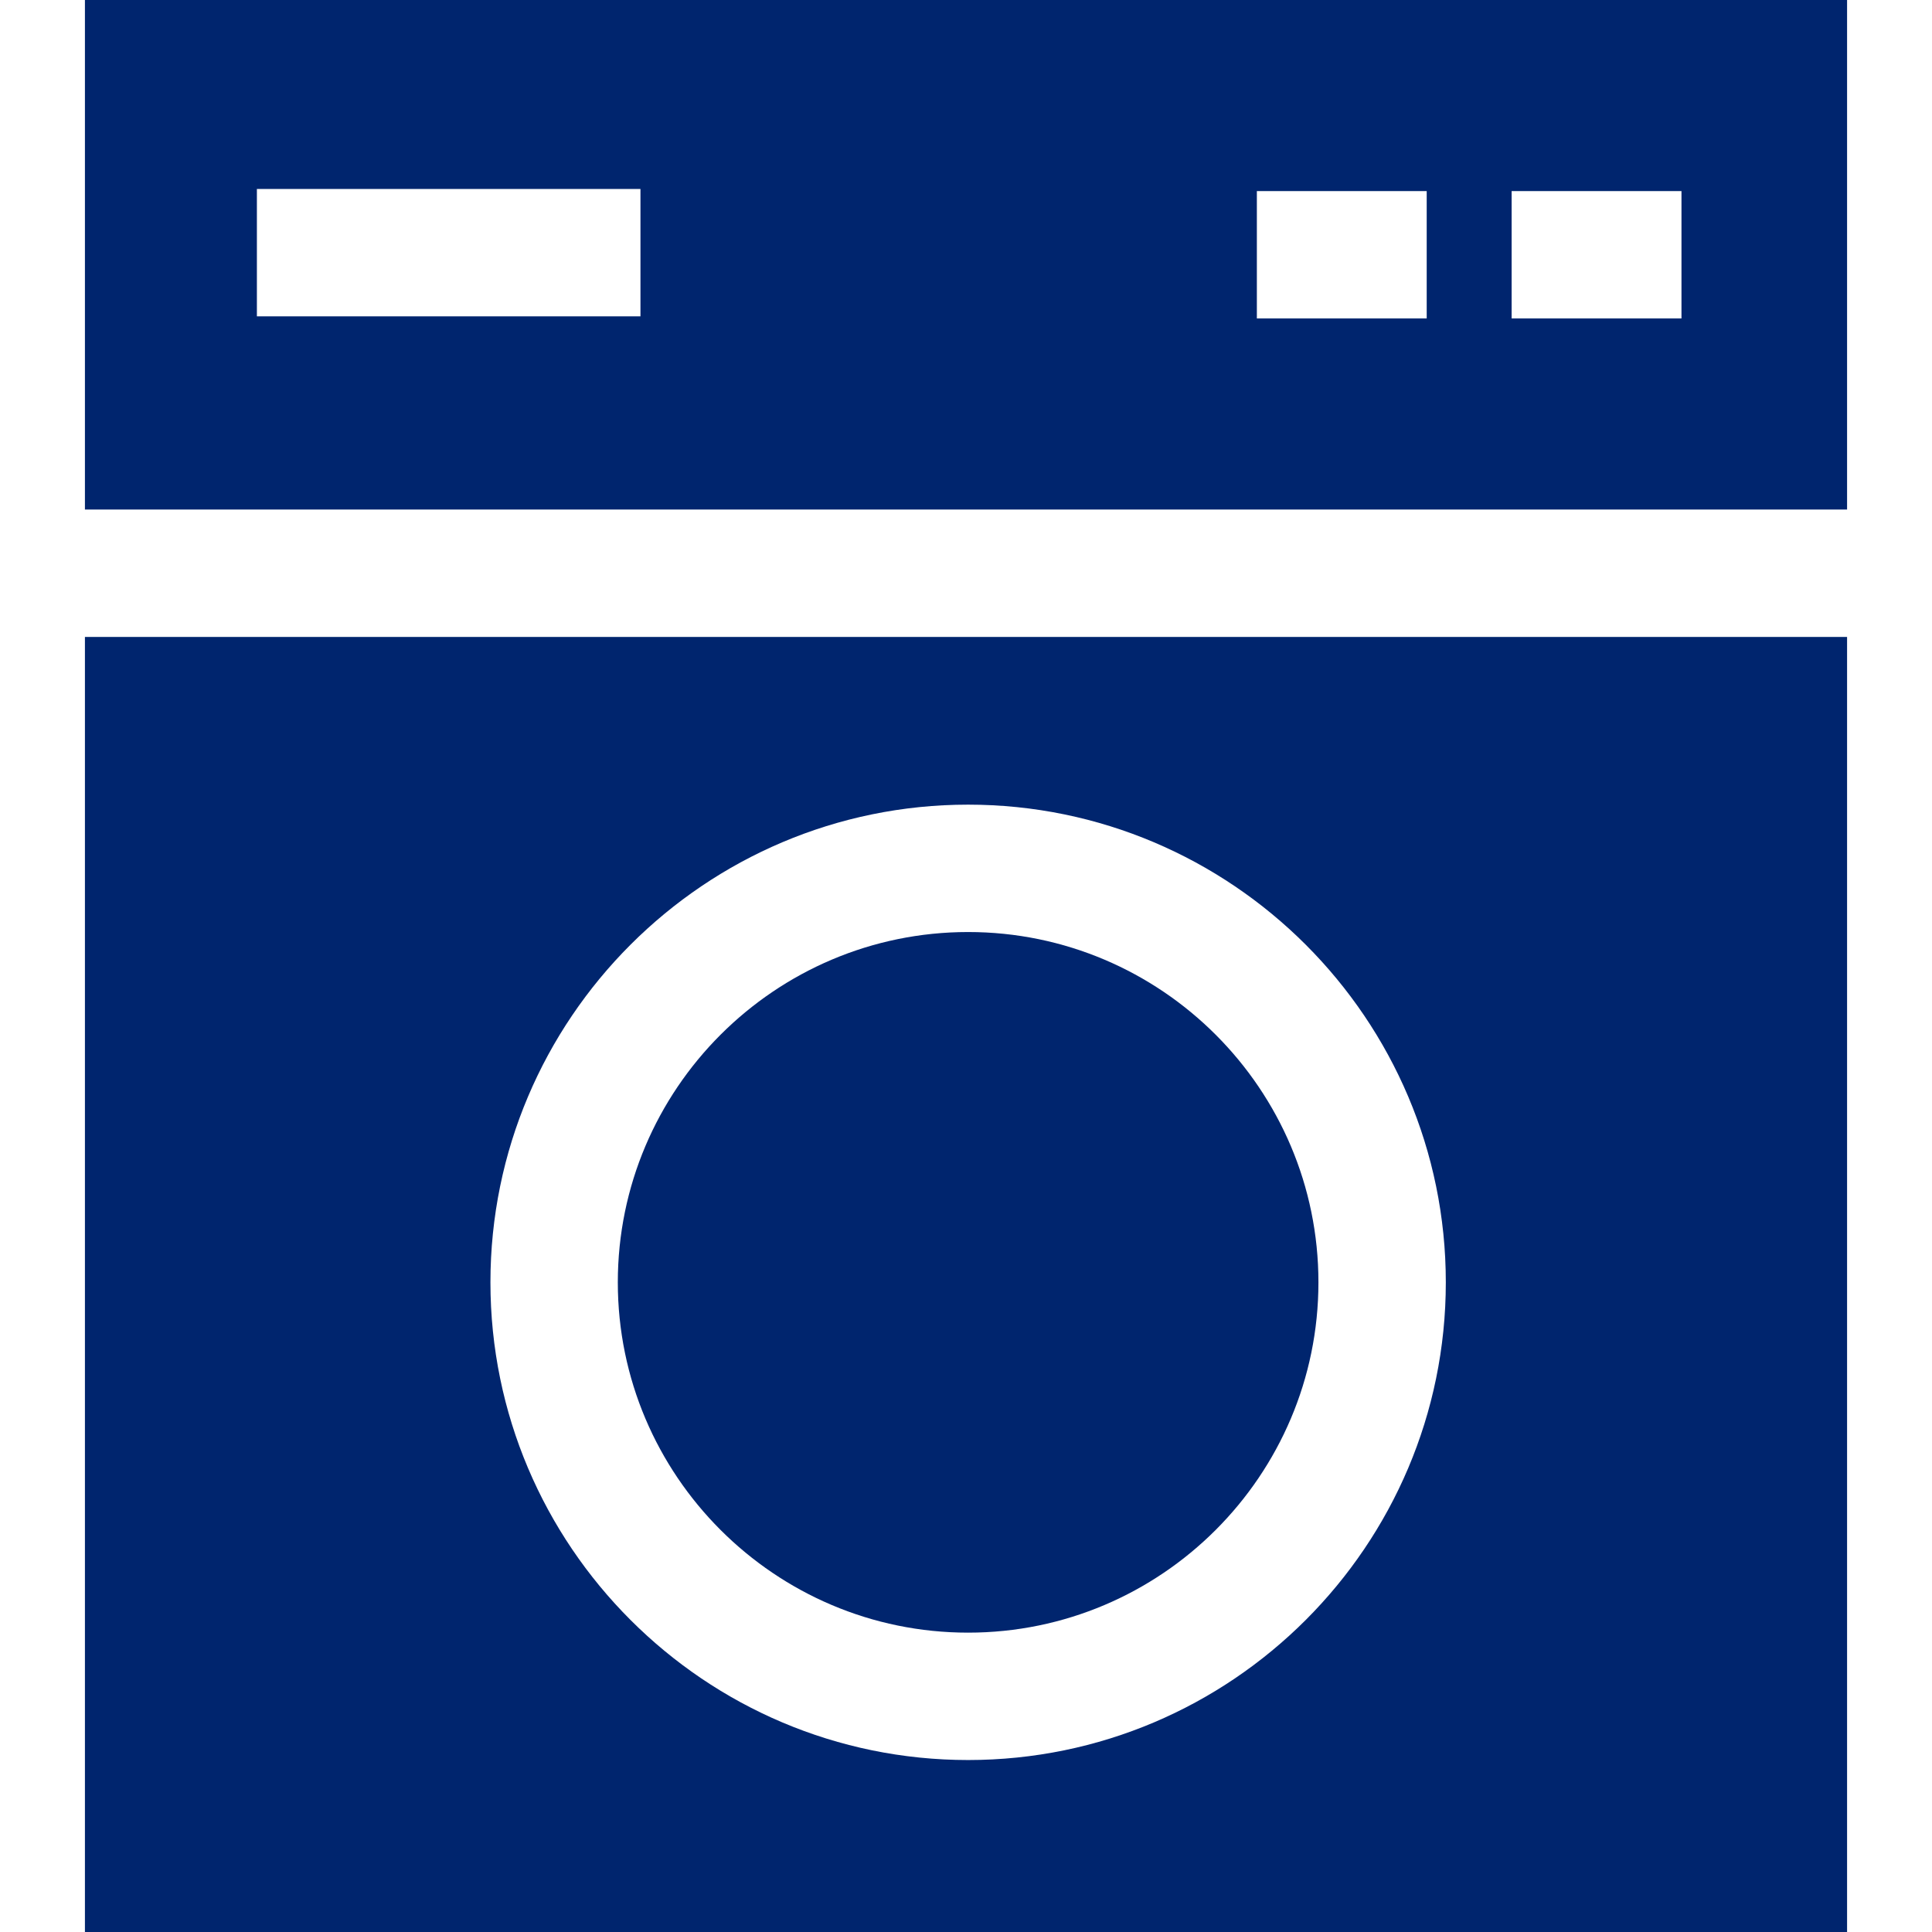
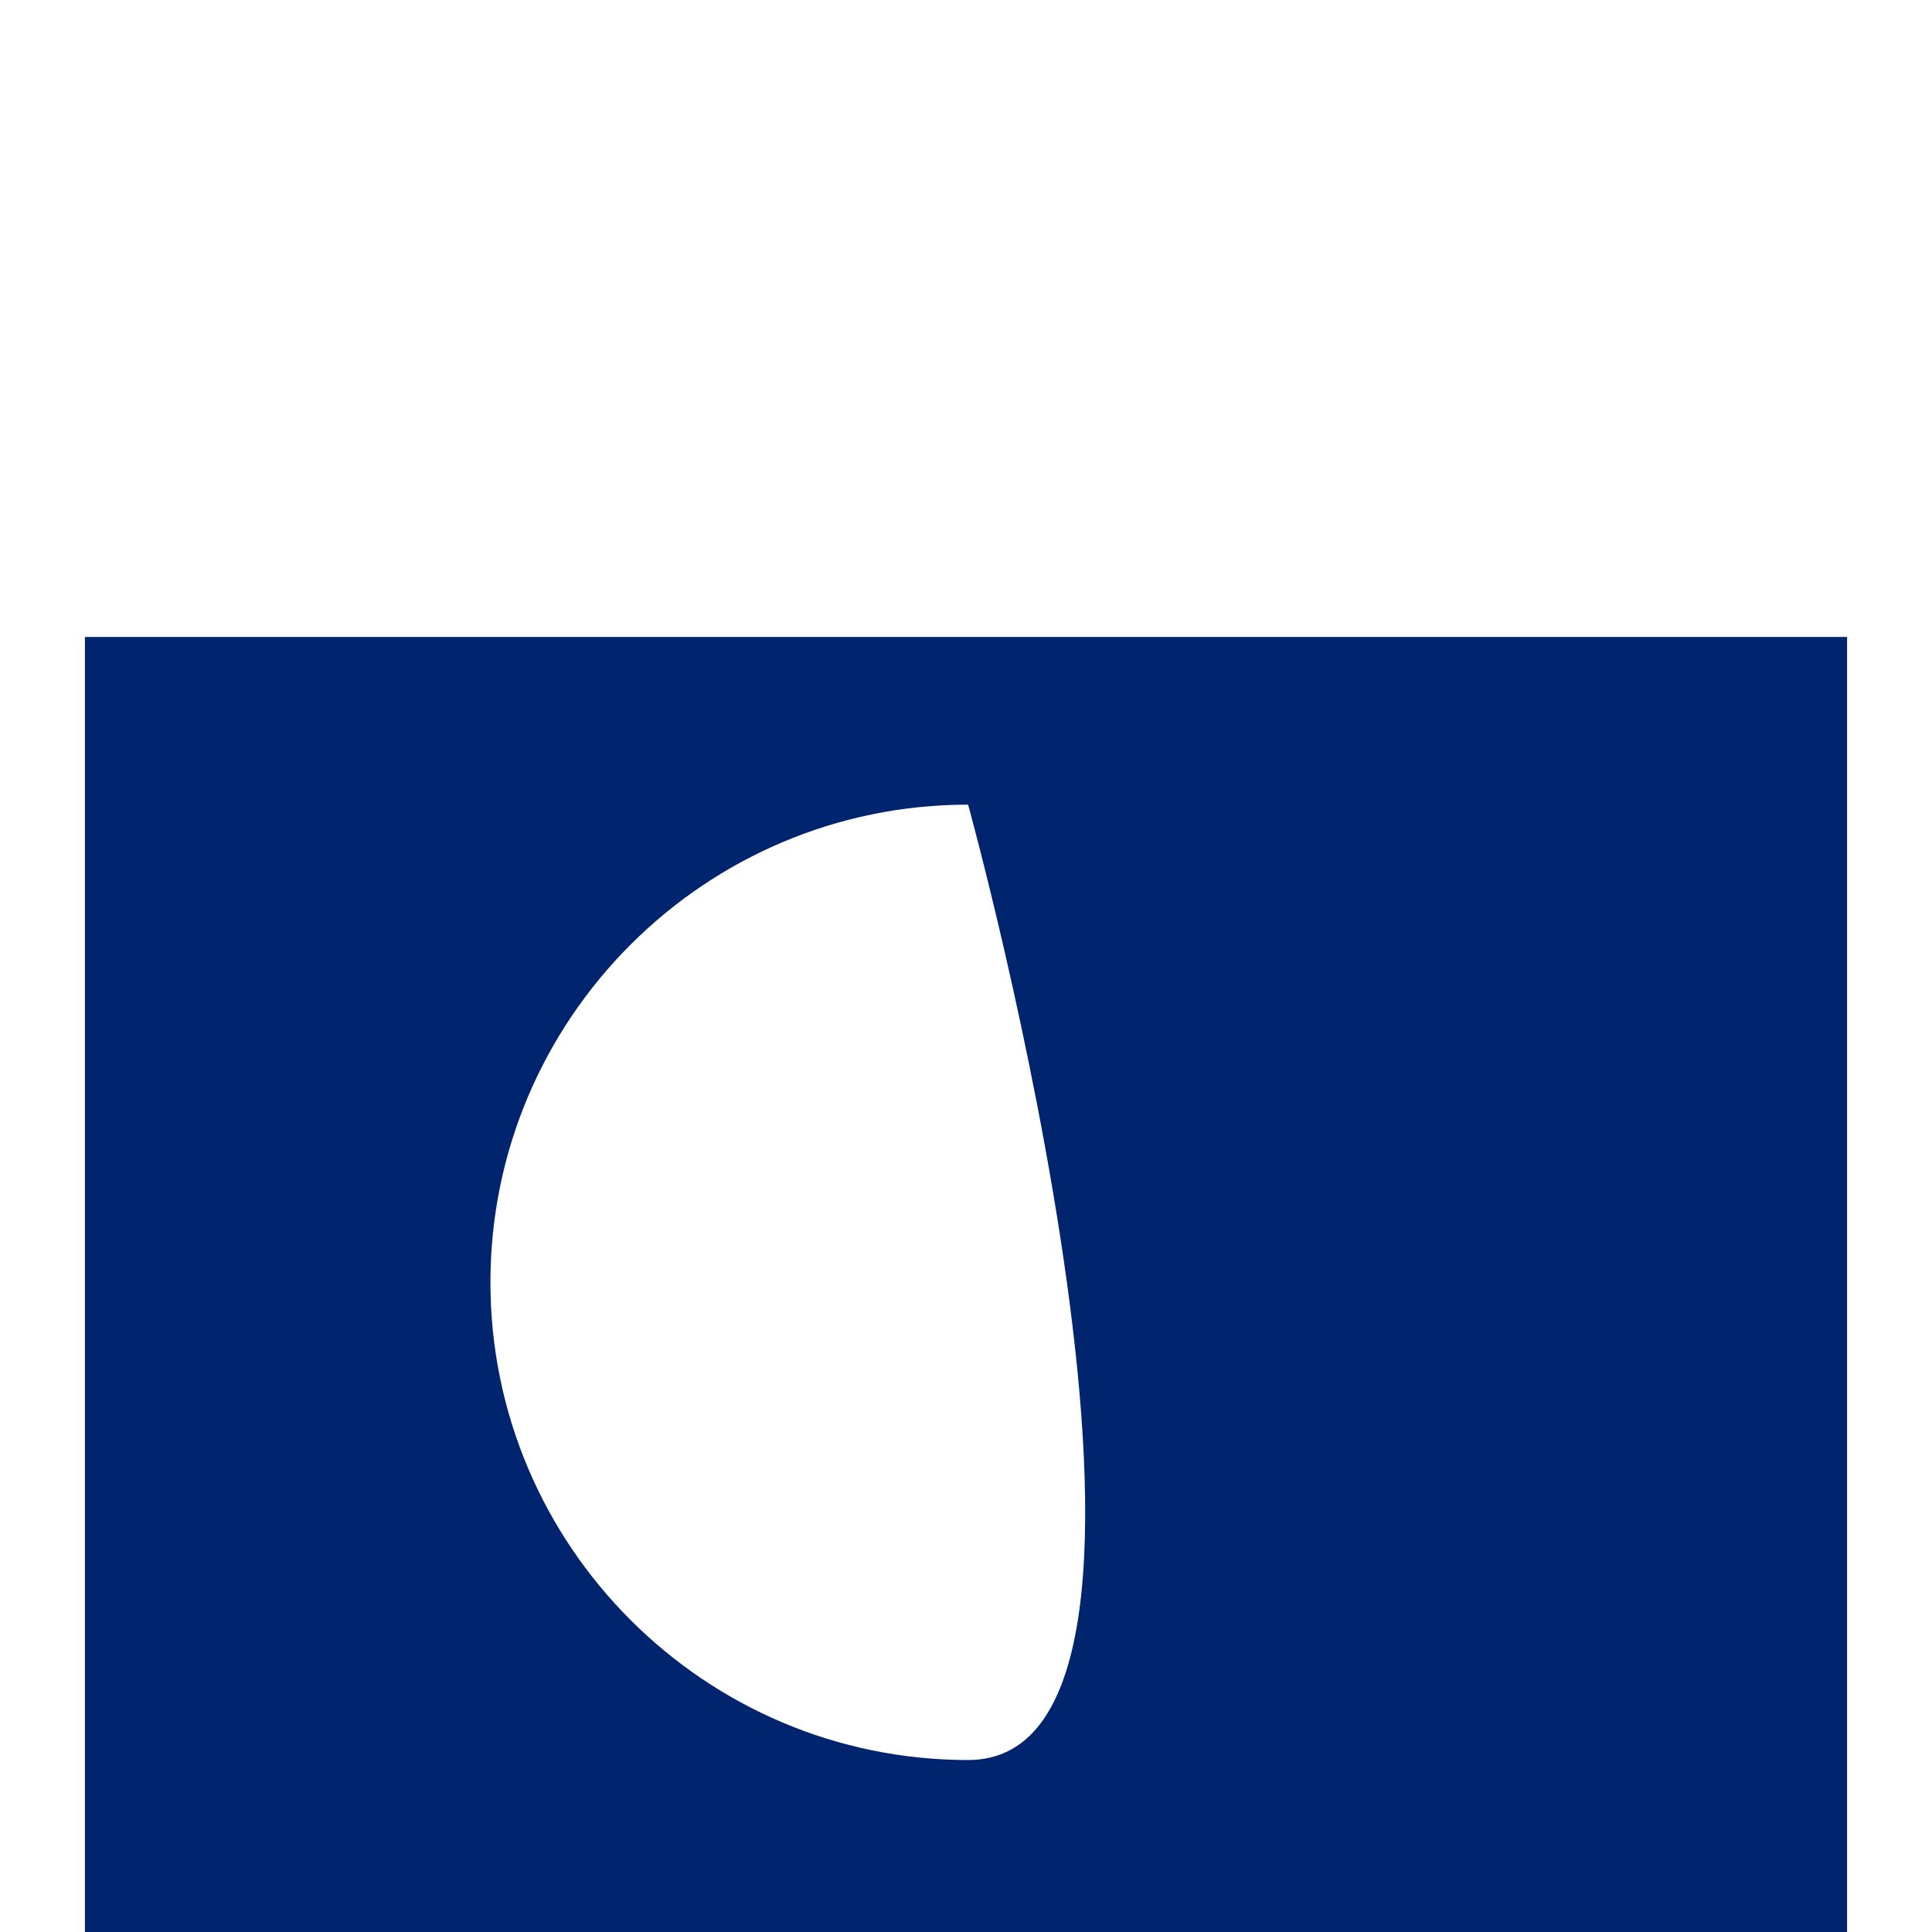
<svg xmlns="http://www.w3.org/2000/svg" version="1.1" id="Layer_1" x="0px" y="0px" viewBox="0 0 455 455" style="enable-background:new 0 0 455 455;" xml:space="preserve">
  <g>
-     <path d="M20,0v120h415V0H20z M150.833,74.5H60.5v-30h90.333V74.5z M336,75h-40V45h40V75z M396,75h-40V45h40V75z" fill="#000000" style="fill: rgb(0, 37, 110);" />
-     <path d="M228,384.5c45.491,0,82.5-37.009,82.5-82.5s-37.009-82.5-82.5-82.5s-82.5,37.009-82.5,82.5S182.509,384.5,228,384.5z" fill="#000000" style="fill: rgb(0, 37, 110);" />
-     <path d="M20,455h415V150H20V455z M228,189.5c62.033,0,112.5,50.467,112.5,112.5S290.033,414.5,228,414.5S115.5,364.033,115.5,302 S165.967,189.5,228,189.5z" fill="#000000" style="fill: rgb(0, 37, 110);" />
+     <path d="M20,455h415V150H20V455z M228,189.5S290.033,414.5,228,414.5S115.5,364.033,115.5,302 S165.967,189.5,228,189.5z" fill="#000000" style="fill: rgb(0, 37, 110);" />
  </g>
</svg>